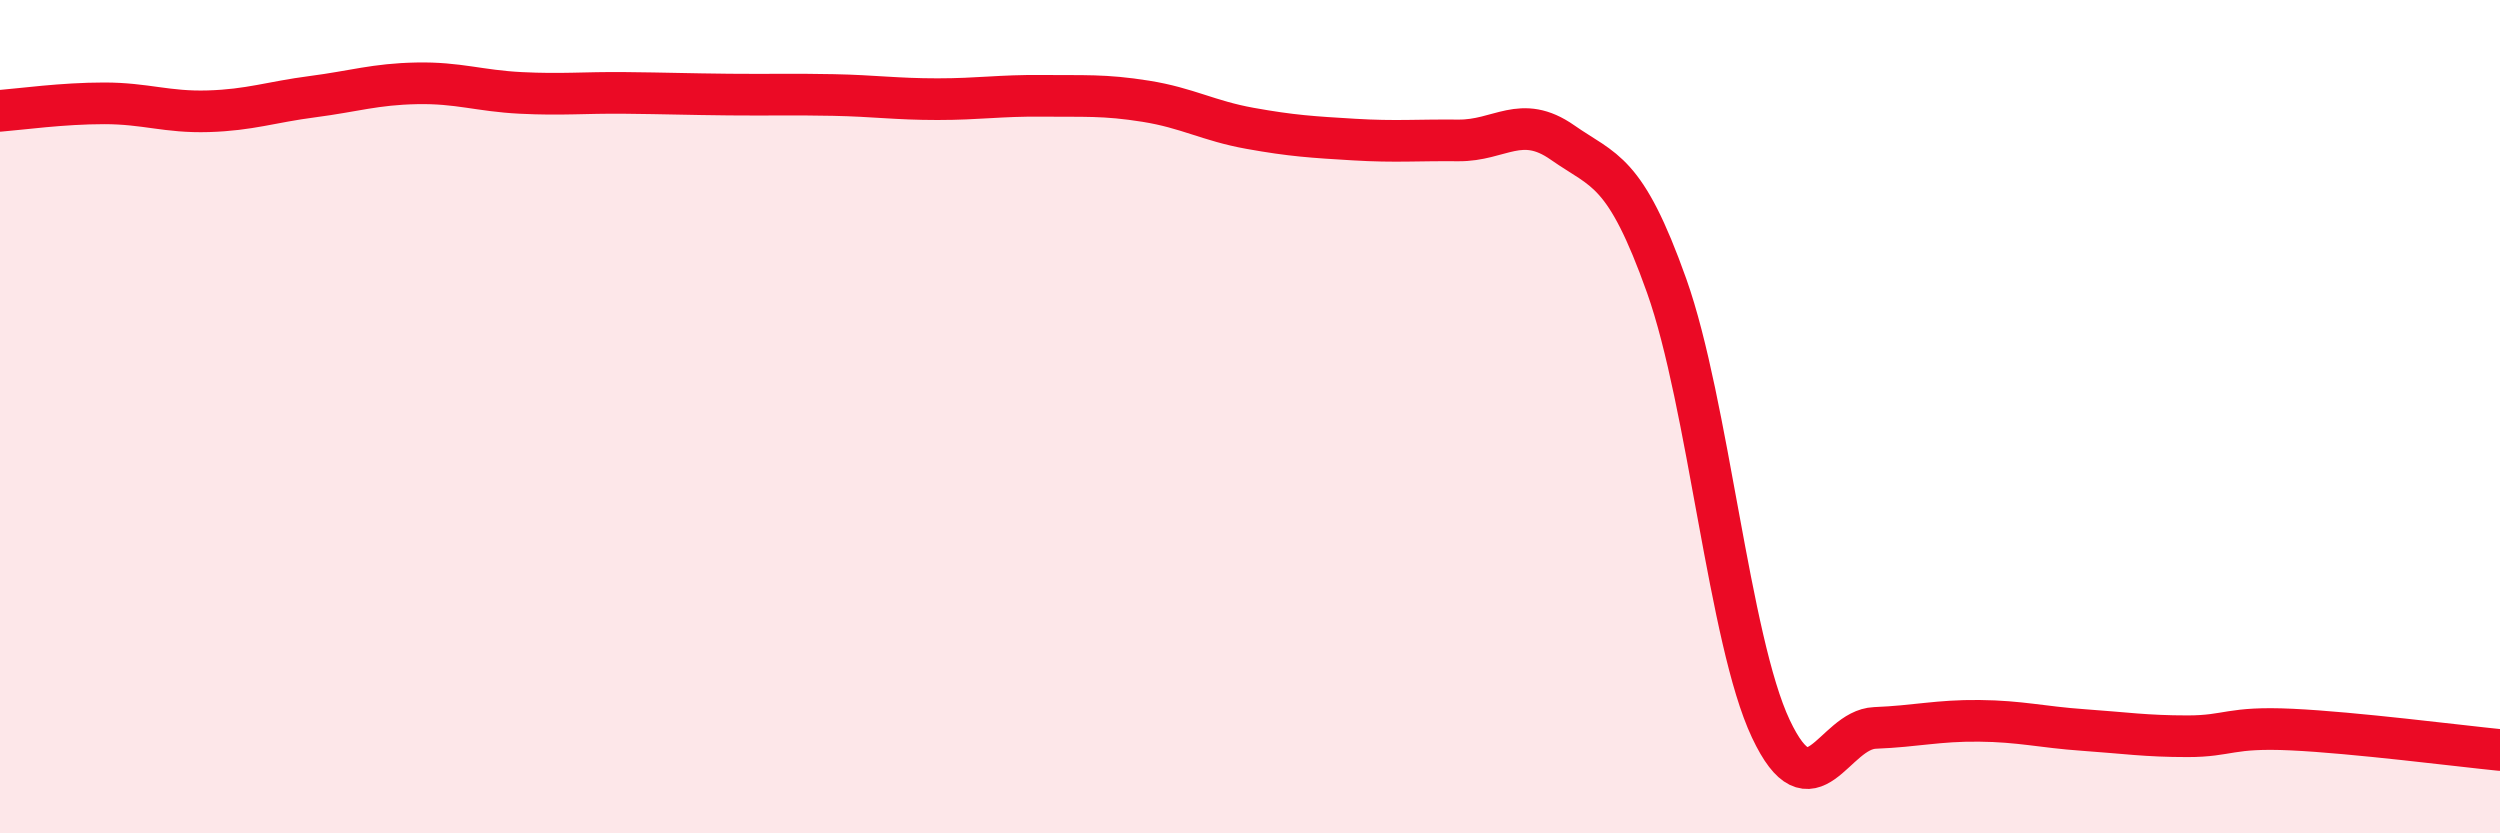
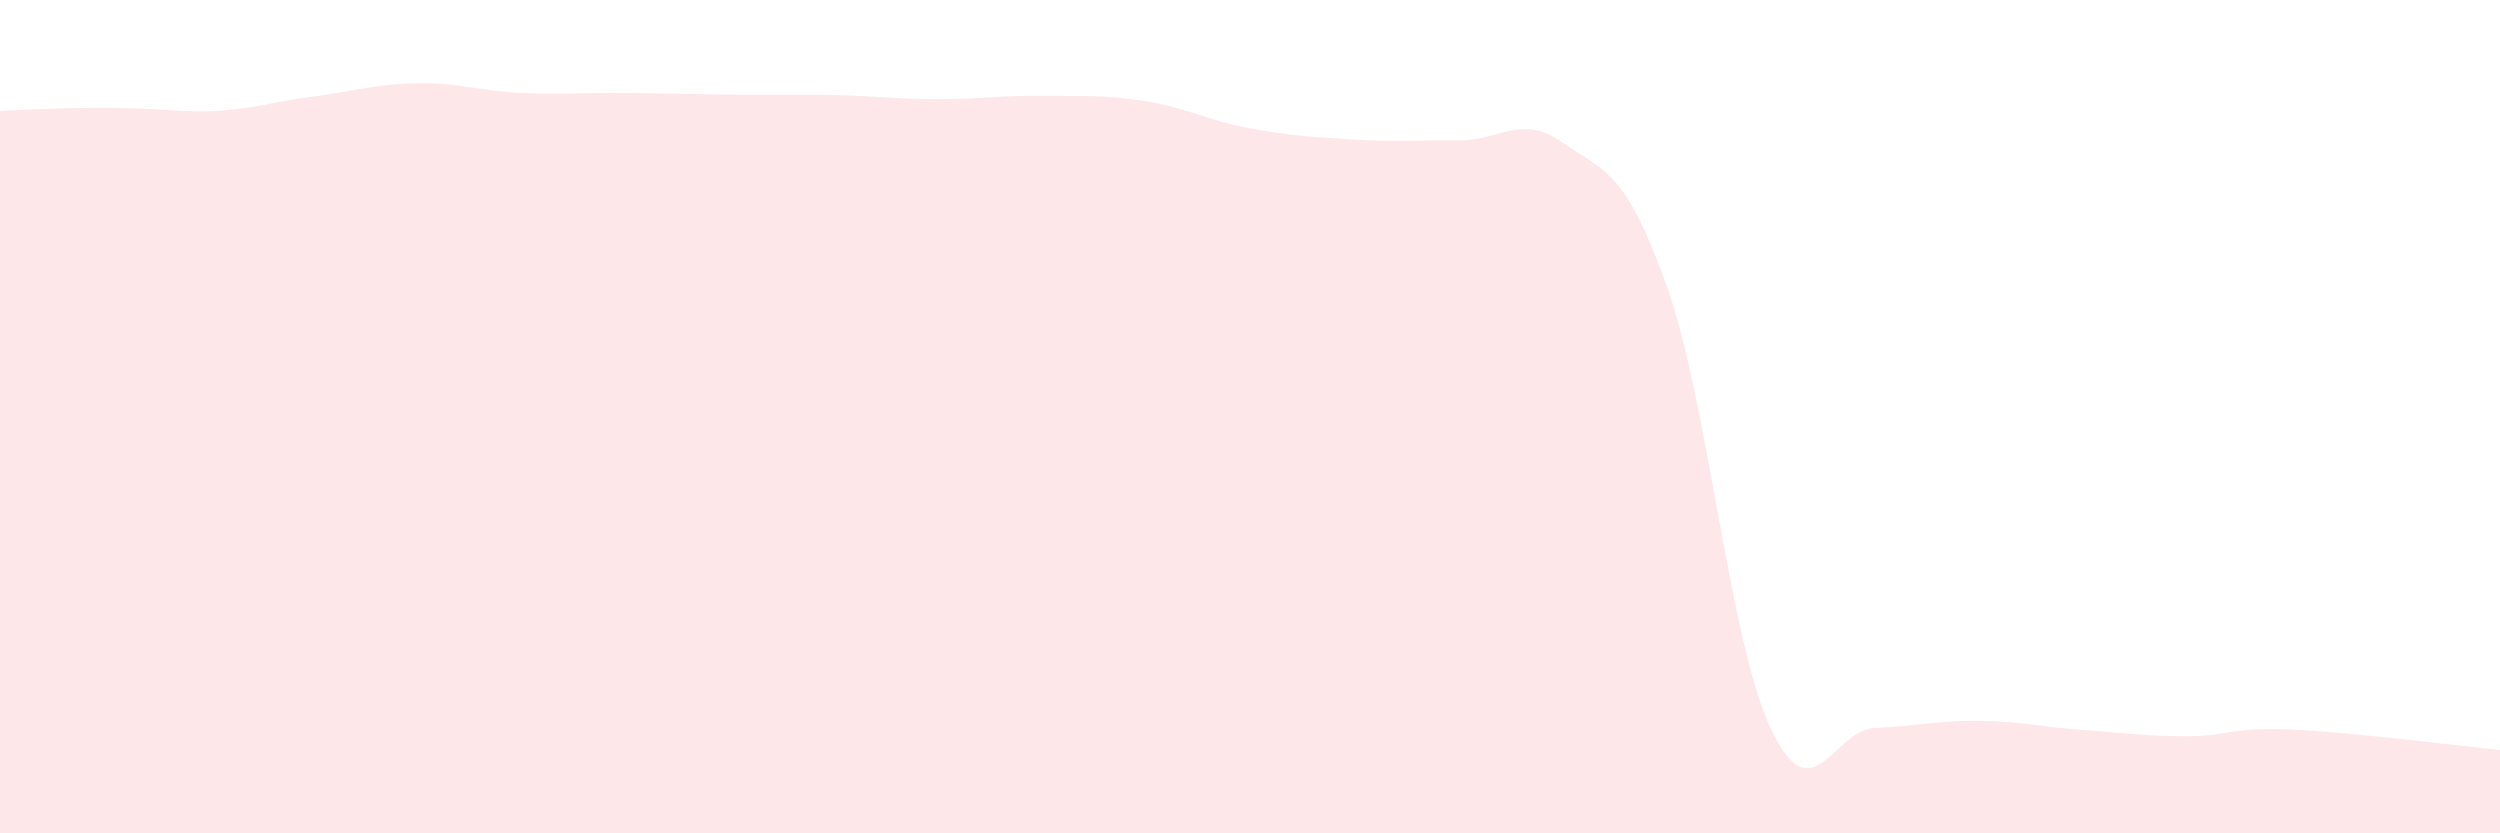
<svg xmlns="http://www.w3.org/2000/svg" width="60" height="20" viewBox="0 0 60 20">
-   <path d="M 0,2.66 C 0.5,2.62 1.5,2.48 2.5,2.48 C 3.5,2.48 4,2.7 5,2.67 C 6,2.64 6.5,2.45 7.5,2.32 C 8.5,2.19 9,2.02 10,2 C 11,1.98 11.5,2.18 12.5,2.23 C 13.5,2.28 14,2.22 15,2.23 C 16,2.24 16.5,2.26 17.5,2.27 C 18.5,2.28 19,2.26 20,2.28 C 21,2.3 21.5,2.38 22.5,2.38 C 23.5,2.38 24,2.29 25,2.3 C 26,2.31 26.5,2.27 27.5,2.43 C 28.5,2.59 29,2.9 30,3.08 C 31,3.26 31.5,3.29 32.5,3.35 C 33.5,3.41 34,3.36 35,3.37 C 36,3.38 36.5,2.72 37.5,3.42 C 38.5,4.12 39,4.05 40,6.86 C 41,9.67 41.5,15.37 42.5,17.49 C 43.5,19.61 44,17.51 45,17.47 C 46,17.43 46.5,17.29 47.5,17.3 C 48.5,17.31 49,17.45 50,17.52 C 51,17.59 51.5,17.67 52.5,17.67 C 53.5,17.67 53.5,17.44 55,17.51 C 56.5,17.58 59,17.9 60,18L60 20L0 20Z" fill="#EB0A25" opacity="0.1" stroke-linecap="round" stroke-linejoin="round" />
-   <path d="M 0,2.66 C 0.5,2.62 1.5,2.48 2.5,2.48 C 3.5,2.48 4,2.7 5,2.67 C 6,2.64 6.5,2.45 7.5,2.32 C 8.5,2.19 9,2.02 10,2 C 11,1.98 11.5,2.18 12.5,2.23 C 13.5,2.28 14,2.22 15,2.23 C 16,2.24 16.5,2.26 17.5,2.27 C 18.5,2.28 19,2.26 20,2.28 C 21,2.3 21.5,2.38 22.5,2.38 C 23.5,2.38 24,2.29 25,2.3 C 26,2.31 26.5,2.27 27.5,2.43 C 28.5,2.59 29,2.9 30,3.08 C 31,3.26 31.5,3.29 32.5,3.35 C 33.5,3.41 34,3.36 35,3.37 C 36,3.38 36.5,2.72 37.5,3.42 C 38.5,4.12 39,4.05 40,6.86 C 41,9.67 41.5,15.37 42.5,17.49 C 43.5,19.61 44,17.51 45,17.47 C 46,17.43 46.5,17.29 47.5,17.3 C 48.5,17.31 49,17.45 50,17.52 C 51,17.59 51.5,17.67 52.5,17.67 C 53.5,17.67 53.5,17.44 55,17.51 C 56.5,17.58 59,17.9 60,18" stroke="#EB0A25" stroke-width="1" fill="none" stroke-linecap="round" stroke-linejoin="round" />
+   <path d="M 0,2.66 C 3.5,2.48 4,2.7 5,2.67 C 6,2.64 6.5,2.45 7.5,2.32 C 8.5,2.19 9,2.02 10,2 C 11,1.98 11.5,2.18 12.5,2.23 C 13.5,2.28 14,2.22 15,2.23 C 16,2.24 16.5,2.26 17.5,2.27 C 18.5,2.28 19,2.26 20,2.28 C 21,2.3 21.5,2.38 22.5,2.38 C 23.5,2.38 24,2.29 25,2.3 C 26,2.31 26.5,2.27 27.5,2.43 C 28.5,2.59 29,2.9 30,3.08 C 31,3.26 31.5,3.29 32.5,3.35 C 33.5,3.41 34,3.36 35,3.37 C 36,3.38 36.5,2.72 37.5,3.42 C 38.5,4.12 39,4.05 40,6.86 C 41,9.67 41.5,15.37 42.5,17.49 C 43.5,19.61 44,17.51 45,17.47 C 46,17.43 46.5,17.29 47.5,17.3 C 48.5,17.31 49,17.45 50,17.52 C 51,17.59 51.5,17.67 52.5,17.67 C 53.5,17.67 53.5,17.44 55,17.51 C 56.5,17.58 59,17.9 60,18L60 20L0 20Z" fill="#EB0A25" opacity="0.1" stroke-linecap="round" stroke-linejoin="round" />
</svg>